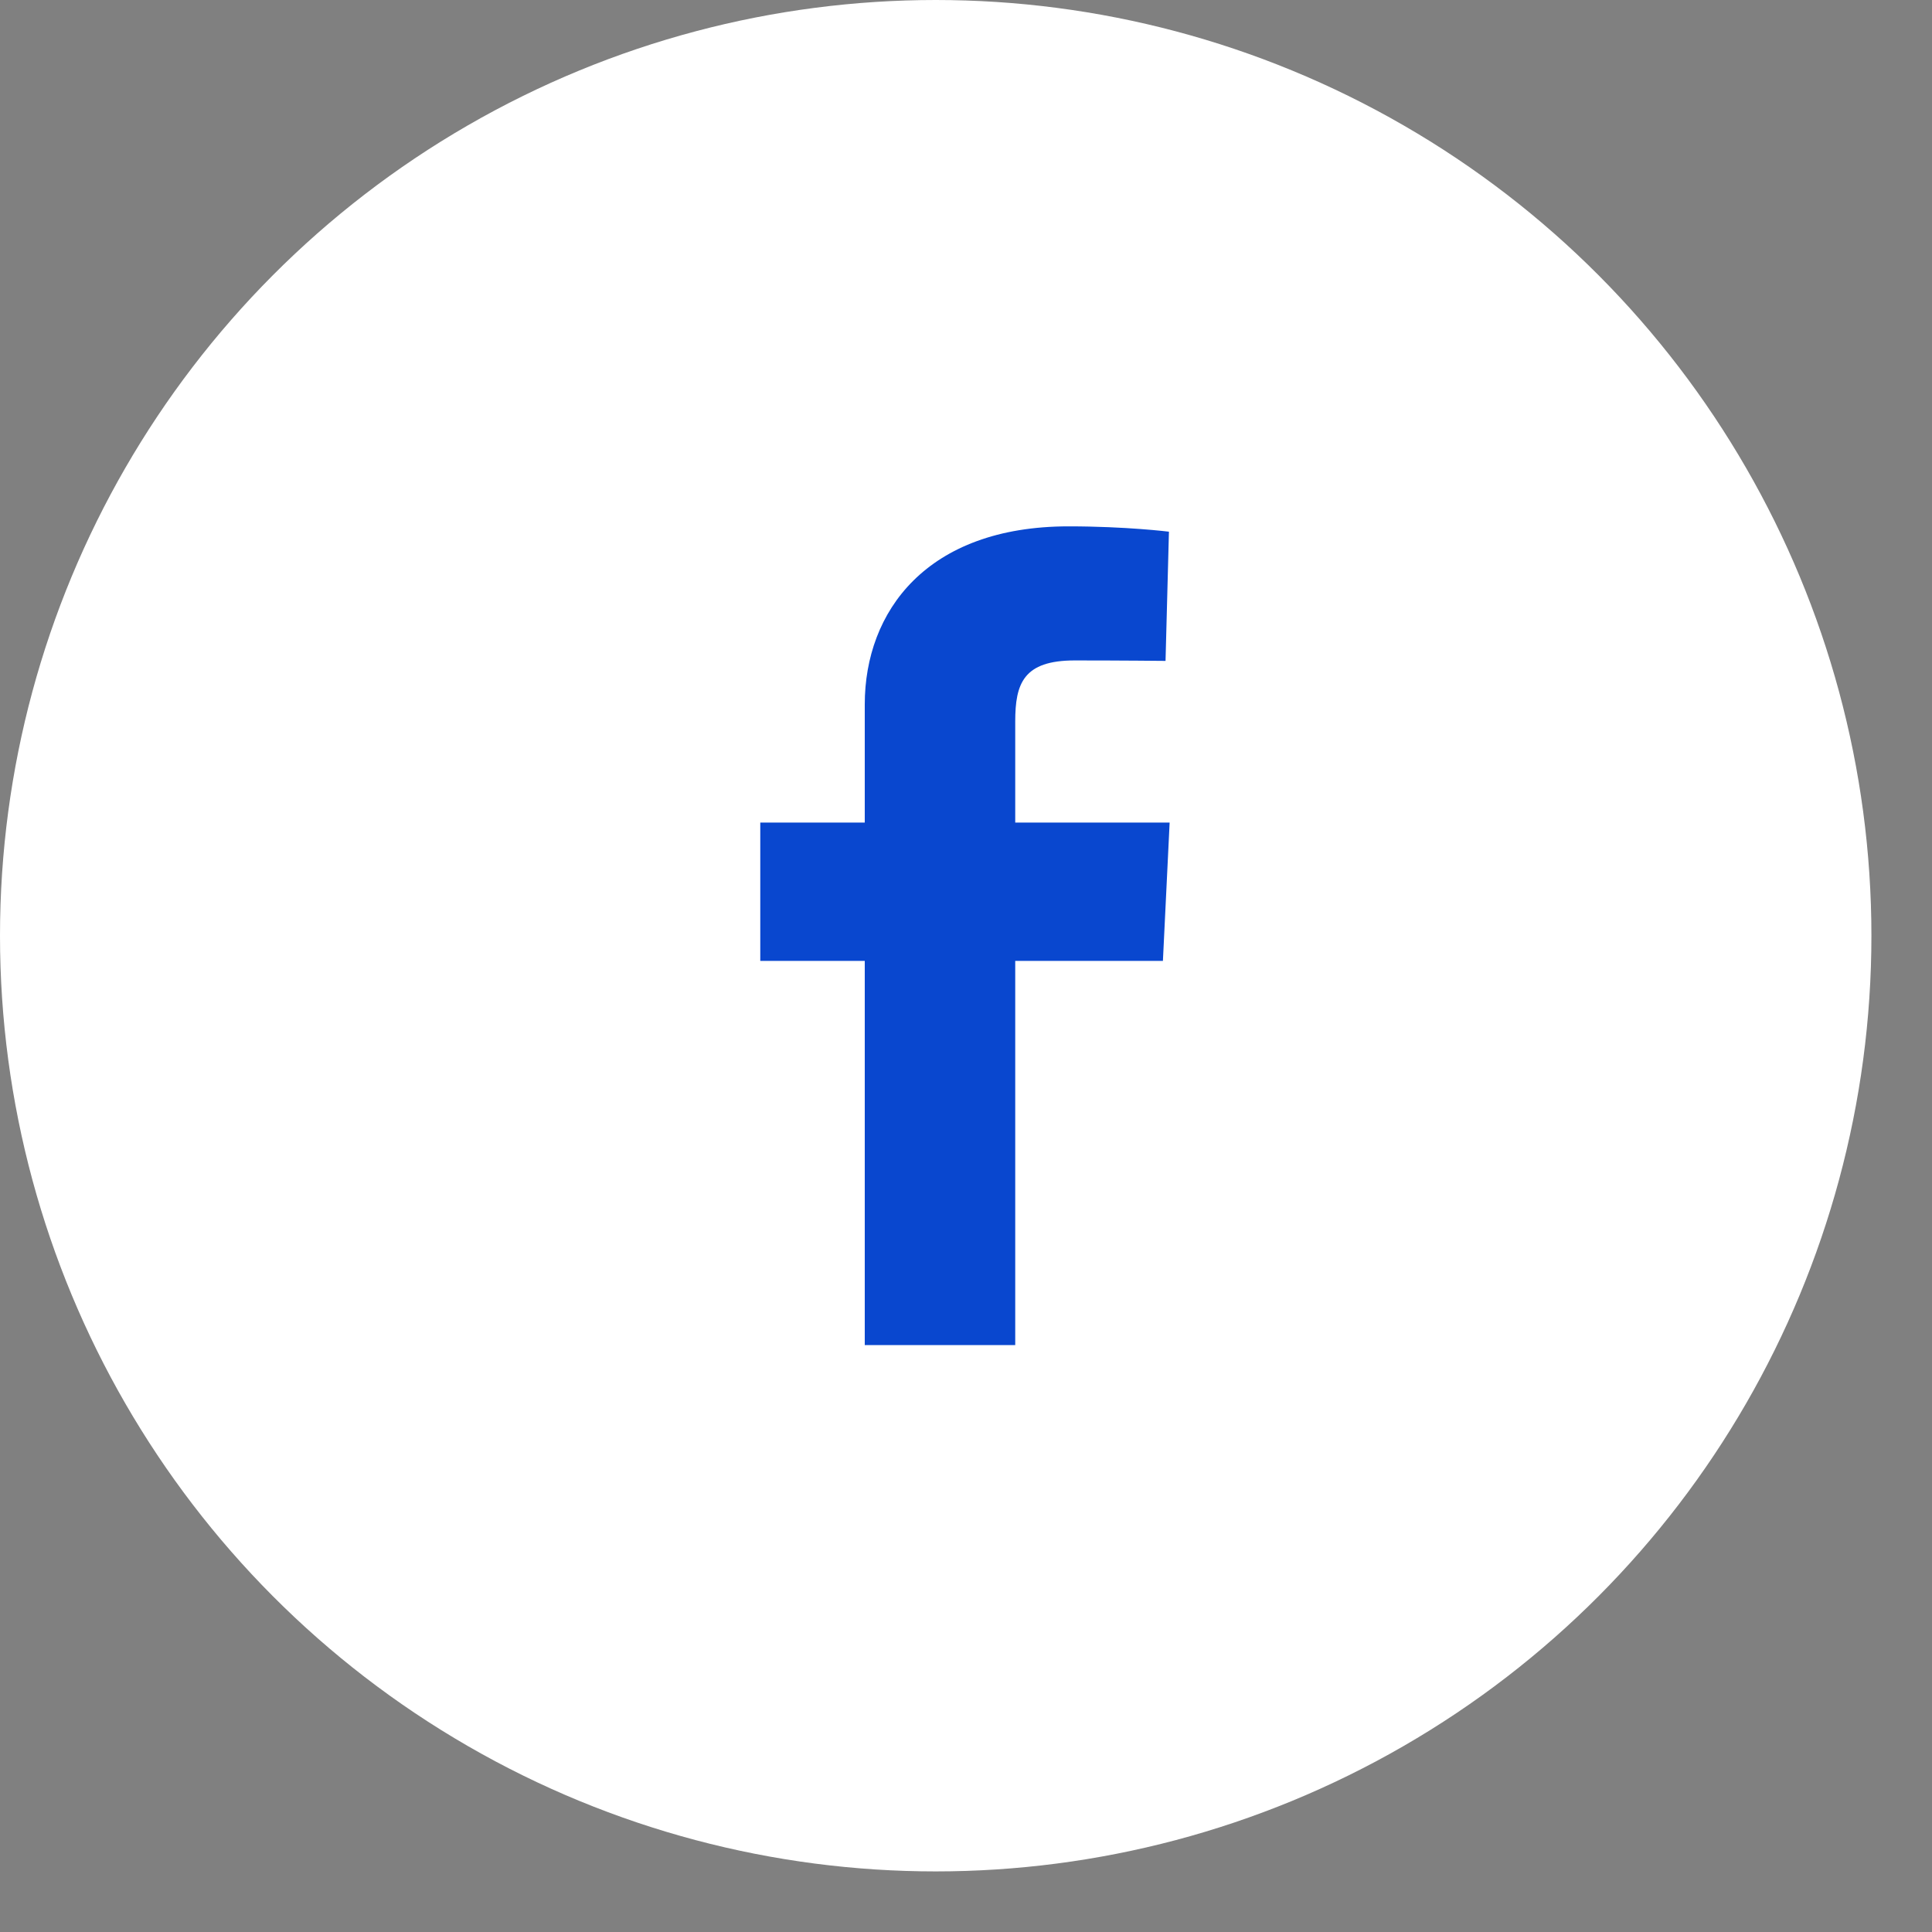
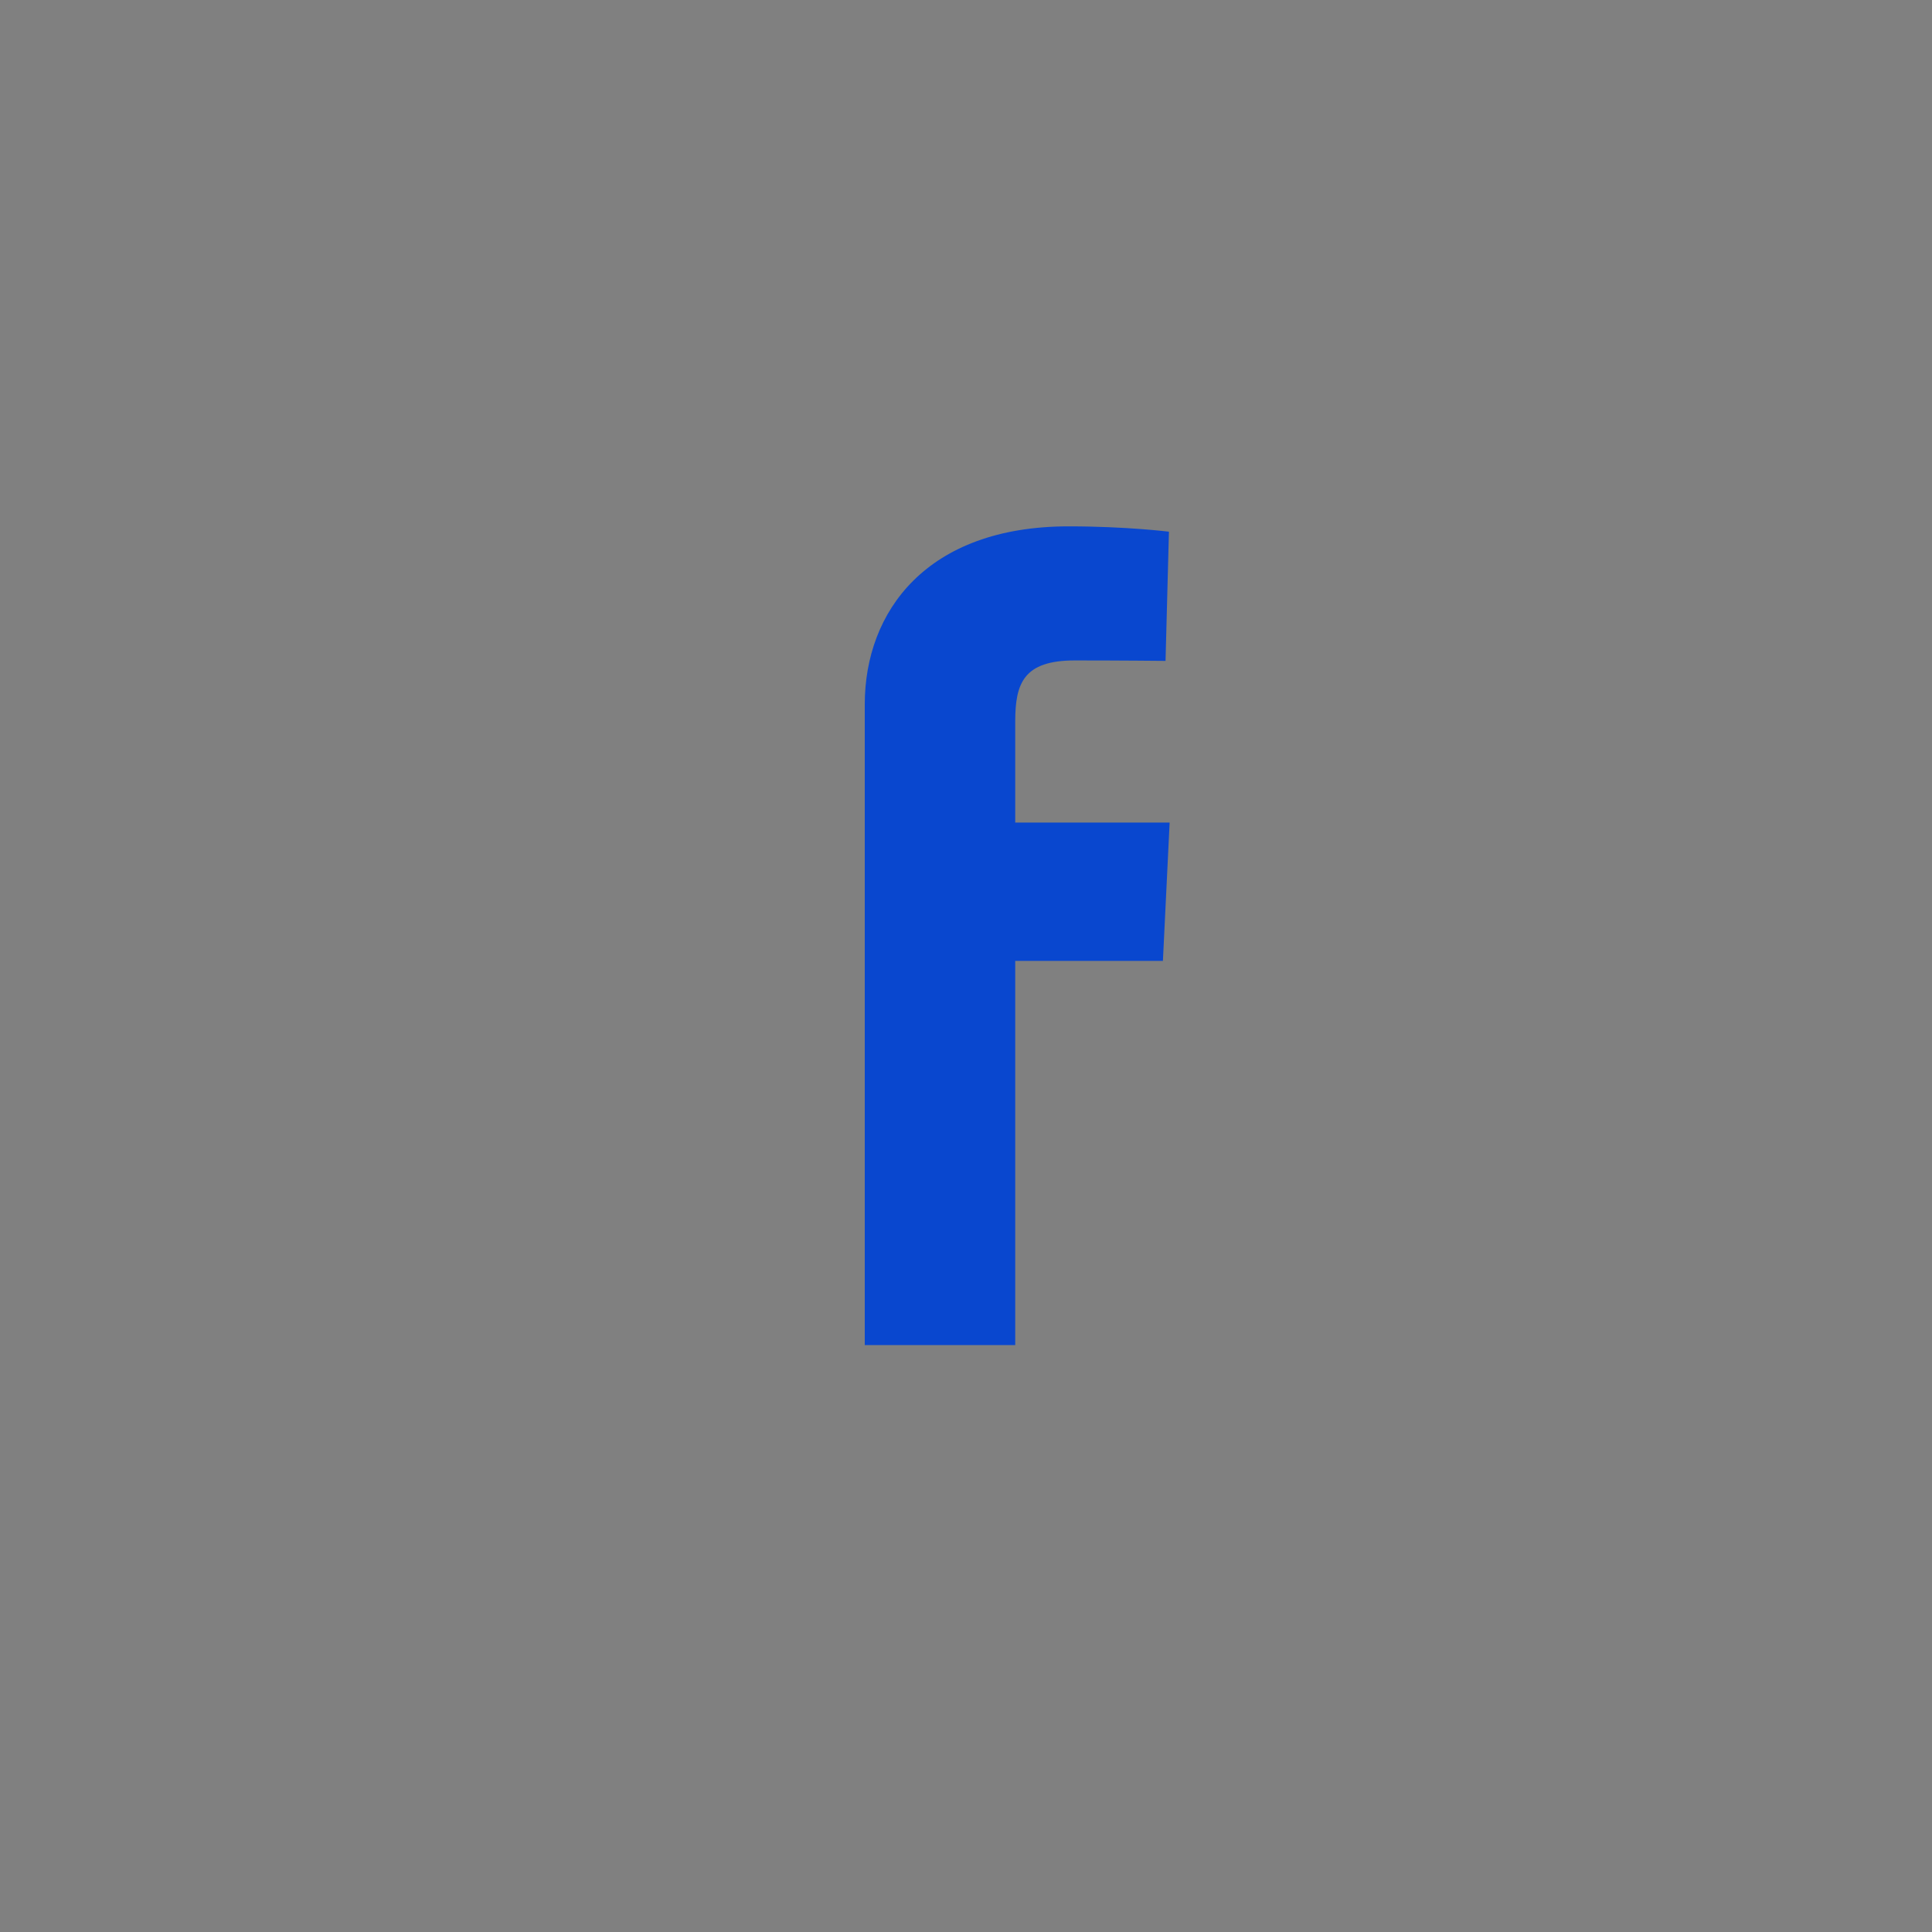
<svg xmlns="http://www.w3.org/2000/svg" width="25" height="25" viewBox="0 0 25 25" fill="none">
  <rect x="0" y="0" width="25" height="25" fill="#808080" stroke="none" />
-   <circle cx="12.108" cy="12.108" r="12.108" fill="white" />
  <g clip-path="url(#clip0)">
-     <path d="M11.19 17.405V12.434H9.838V10.644H11.19V9.115C11.19 7.914 11.989 6.811 13.829 6.811C14.575 6.811 15.126 6.88 15.126 6.88L15.082 8.552C15.082 8.552 14.52 8.546 13.907 8.546C13.243 8.546 13.137 8.844 13.137 9.337V10.644H15.135L15.048 12.434H13.137V17.405H11.19Z" fill="#0947CF" />
+     <path d="M11.19 17.405V12.434V10.644H11.19V9.115C11.19 7.914 11.989 6.811 13.829 6.811C14.575 6.811 15.126 6.88 15.126 6.88L15.082 8.552C15.082 8.552 14.52 8.546 13.907 8.546C13.243 8.546 13.137 8.844 13.137 9.337V10.644H15.135L15.048 12.434H13.137V17.405H11.19Z" fill="#0947CF" />
  </g>
  <defs>
    <clipPath id="clip0">
      <rect width="5.297" height="10.595" fill="white" transform="translate(9.838 6.811)" />
    </clipPath>
  </defs>
</svg>